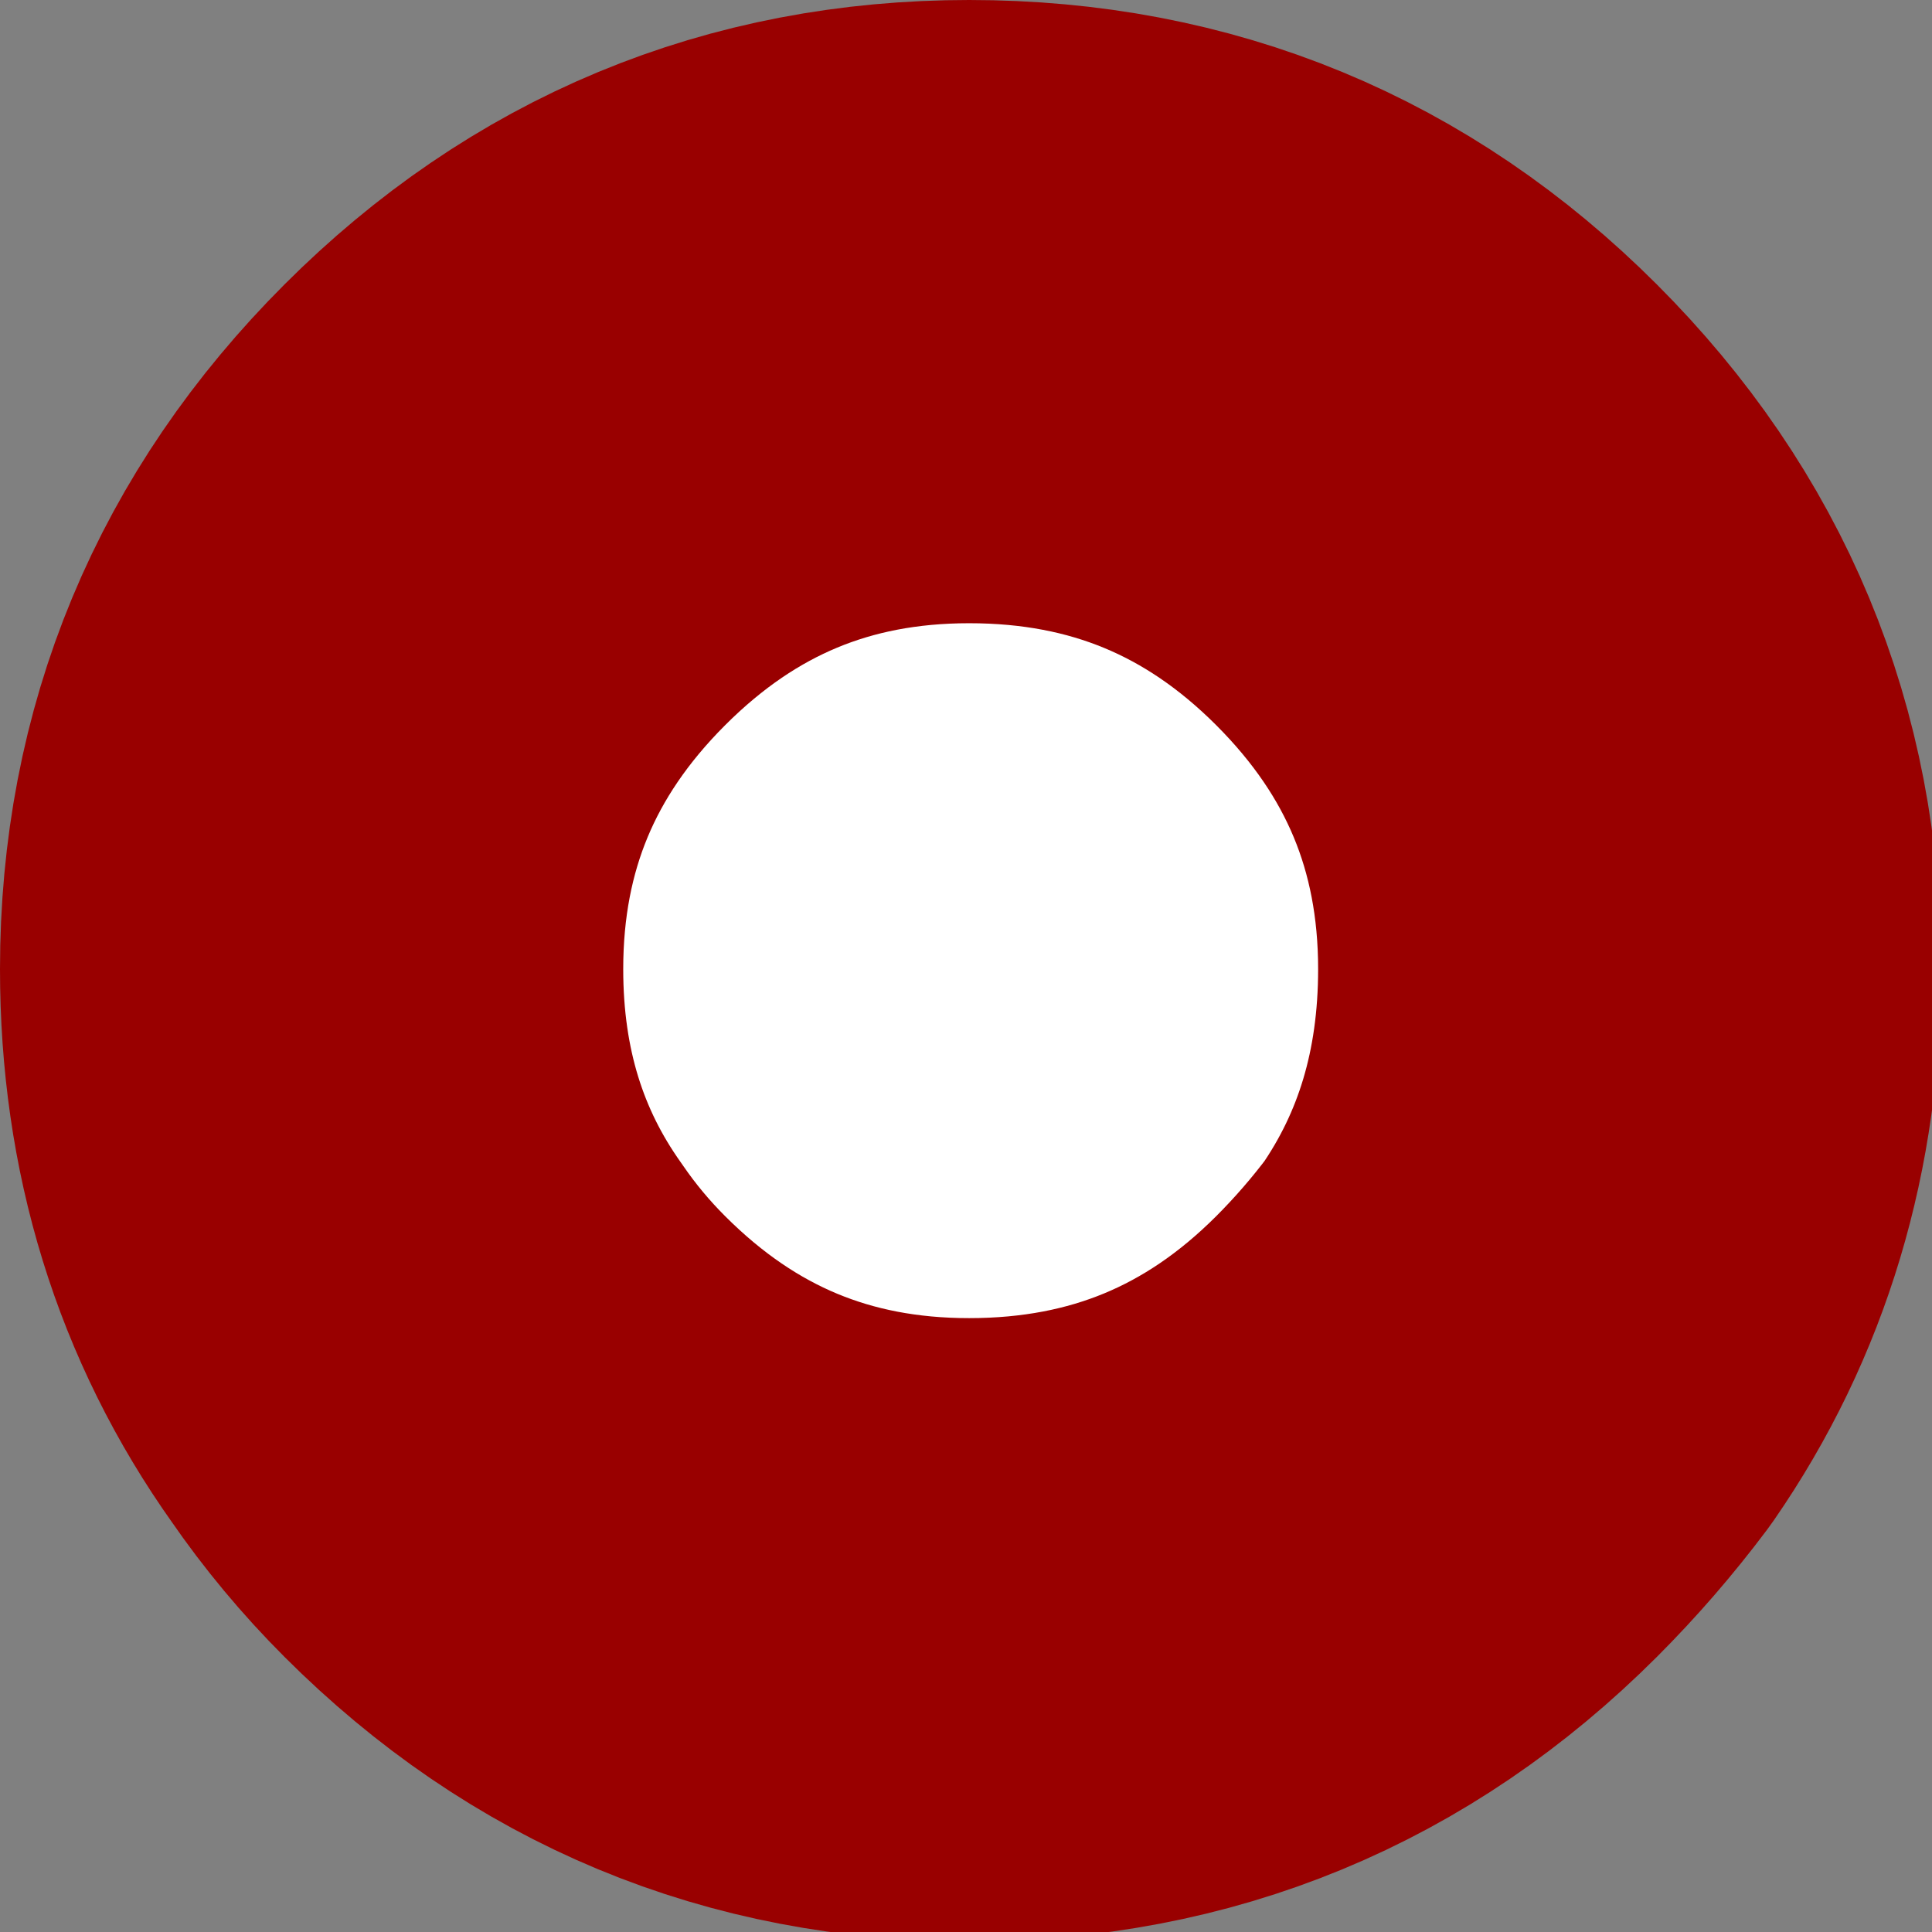
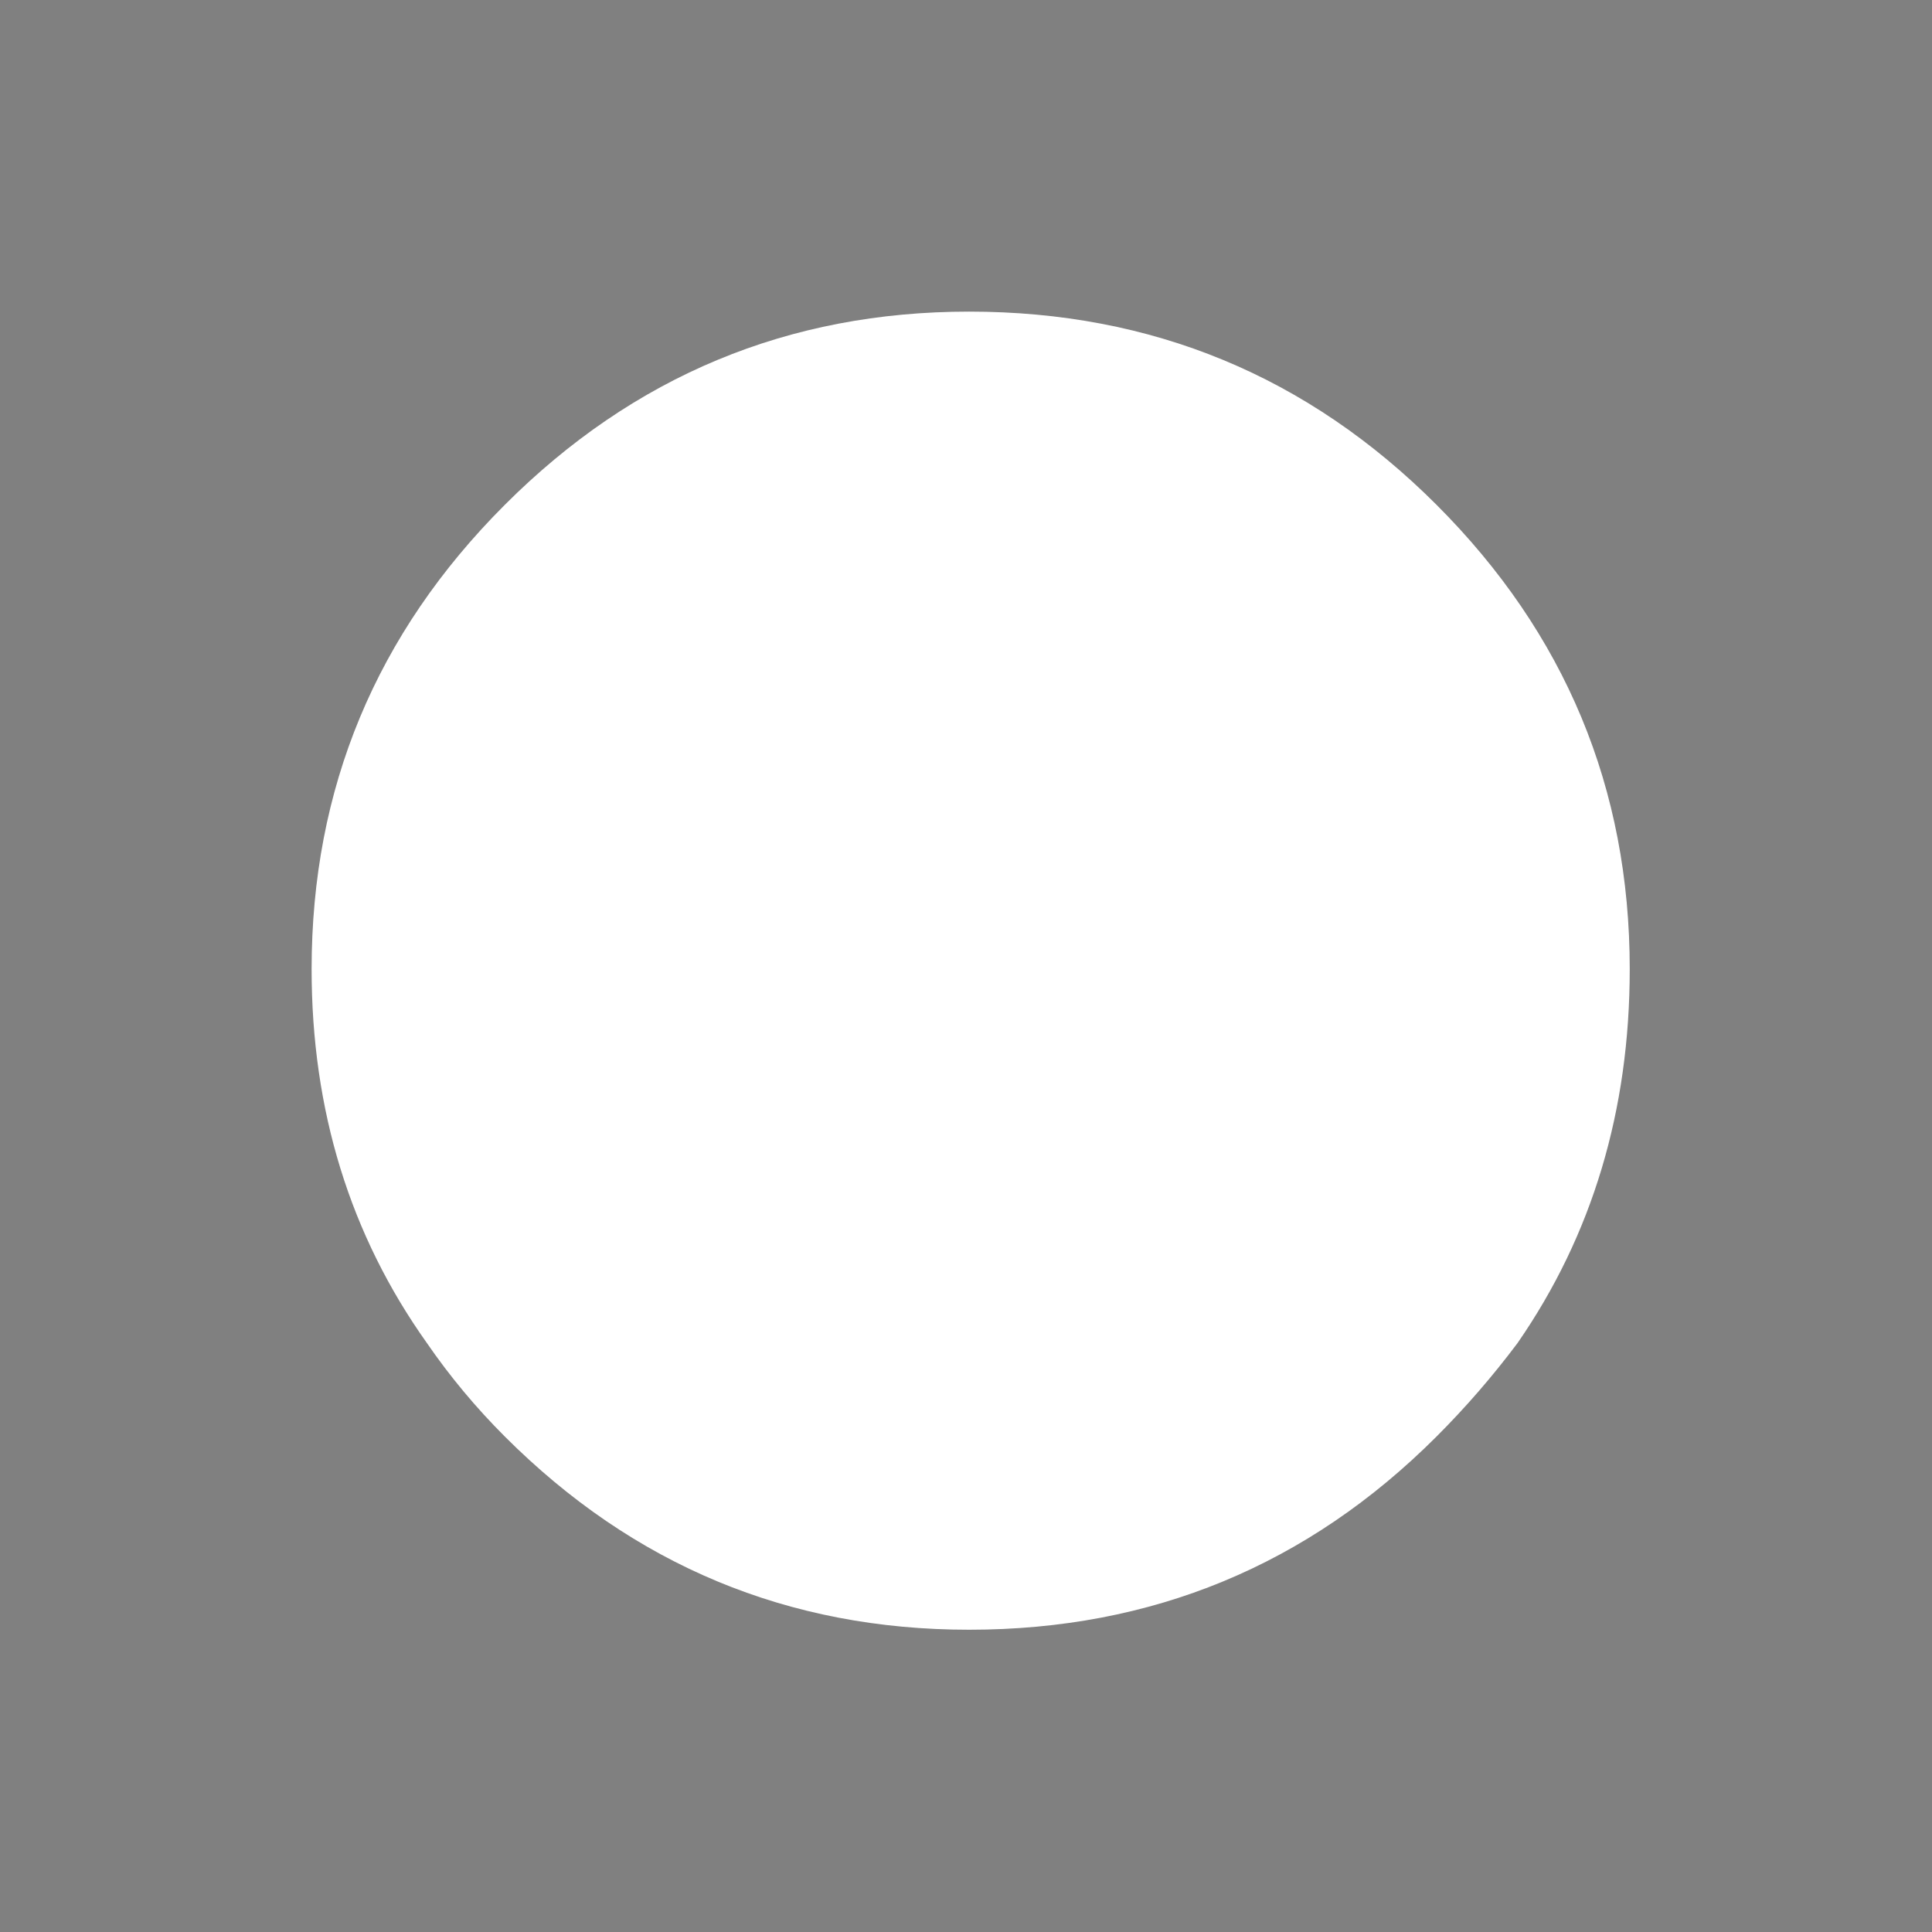
<svg xmlns="http://www.w3.org/2000/svg" xmlns:xlink="http://www.w3.org/1999/xlink" version="1.1" viewBox="0 0 31 31">
  <rect x="0" y="0" width="31" height="31" fill="#808080" stroke="none" />
  <defs>
    <g id="Layer0_0_FILL">
      <path fill="#FFFFFF" stroke="none" d=" M 24.35 21.55 Q 26.15 18.95 26.15 15.55 26.15 11.2 23.05 8.1 19.95 5 15.55 5 11.2 5 8.1 8.1 5 11.2 5 15.55 5 18.95 6.85 21.55 7.4 22.35 8.1 23.05 11.2 26.15 15.55 26.15 19.95 26.15 23.05 23.05 23.75 22.35 24.35 21.55 Z" />
    </g>
-     <path id="Layer0_0_1_STROKES" stroke="#990000" stroke-width="10" stroke-linejoin="round" stroke-linecap="round" fill="none" d=" M 26.15 15.55 Q 26.15 18.95 24.35 21.55 23.75 22.35 23.05 23.05 19.95 26.15 15.55 26.15 11.2 26.15 8.1 23.05 7.4 22.35 6.85 21.55 5 18.95 5 15.55 5 11.2 8.1 8.1 11.2 5 15.55 5 19.95 5 23.05 8.1 26.15 11.2 26.15 15.55 Z" />
  </defs>
  <g transform="matrix( 1, 0, 0, 1, 0,0) ">
    <use xlink:href="#Layer0_0_FILL" />
    <use xlink:href="#Layer0_0_1_STROKES" />
  </g>
</svg>